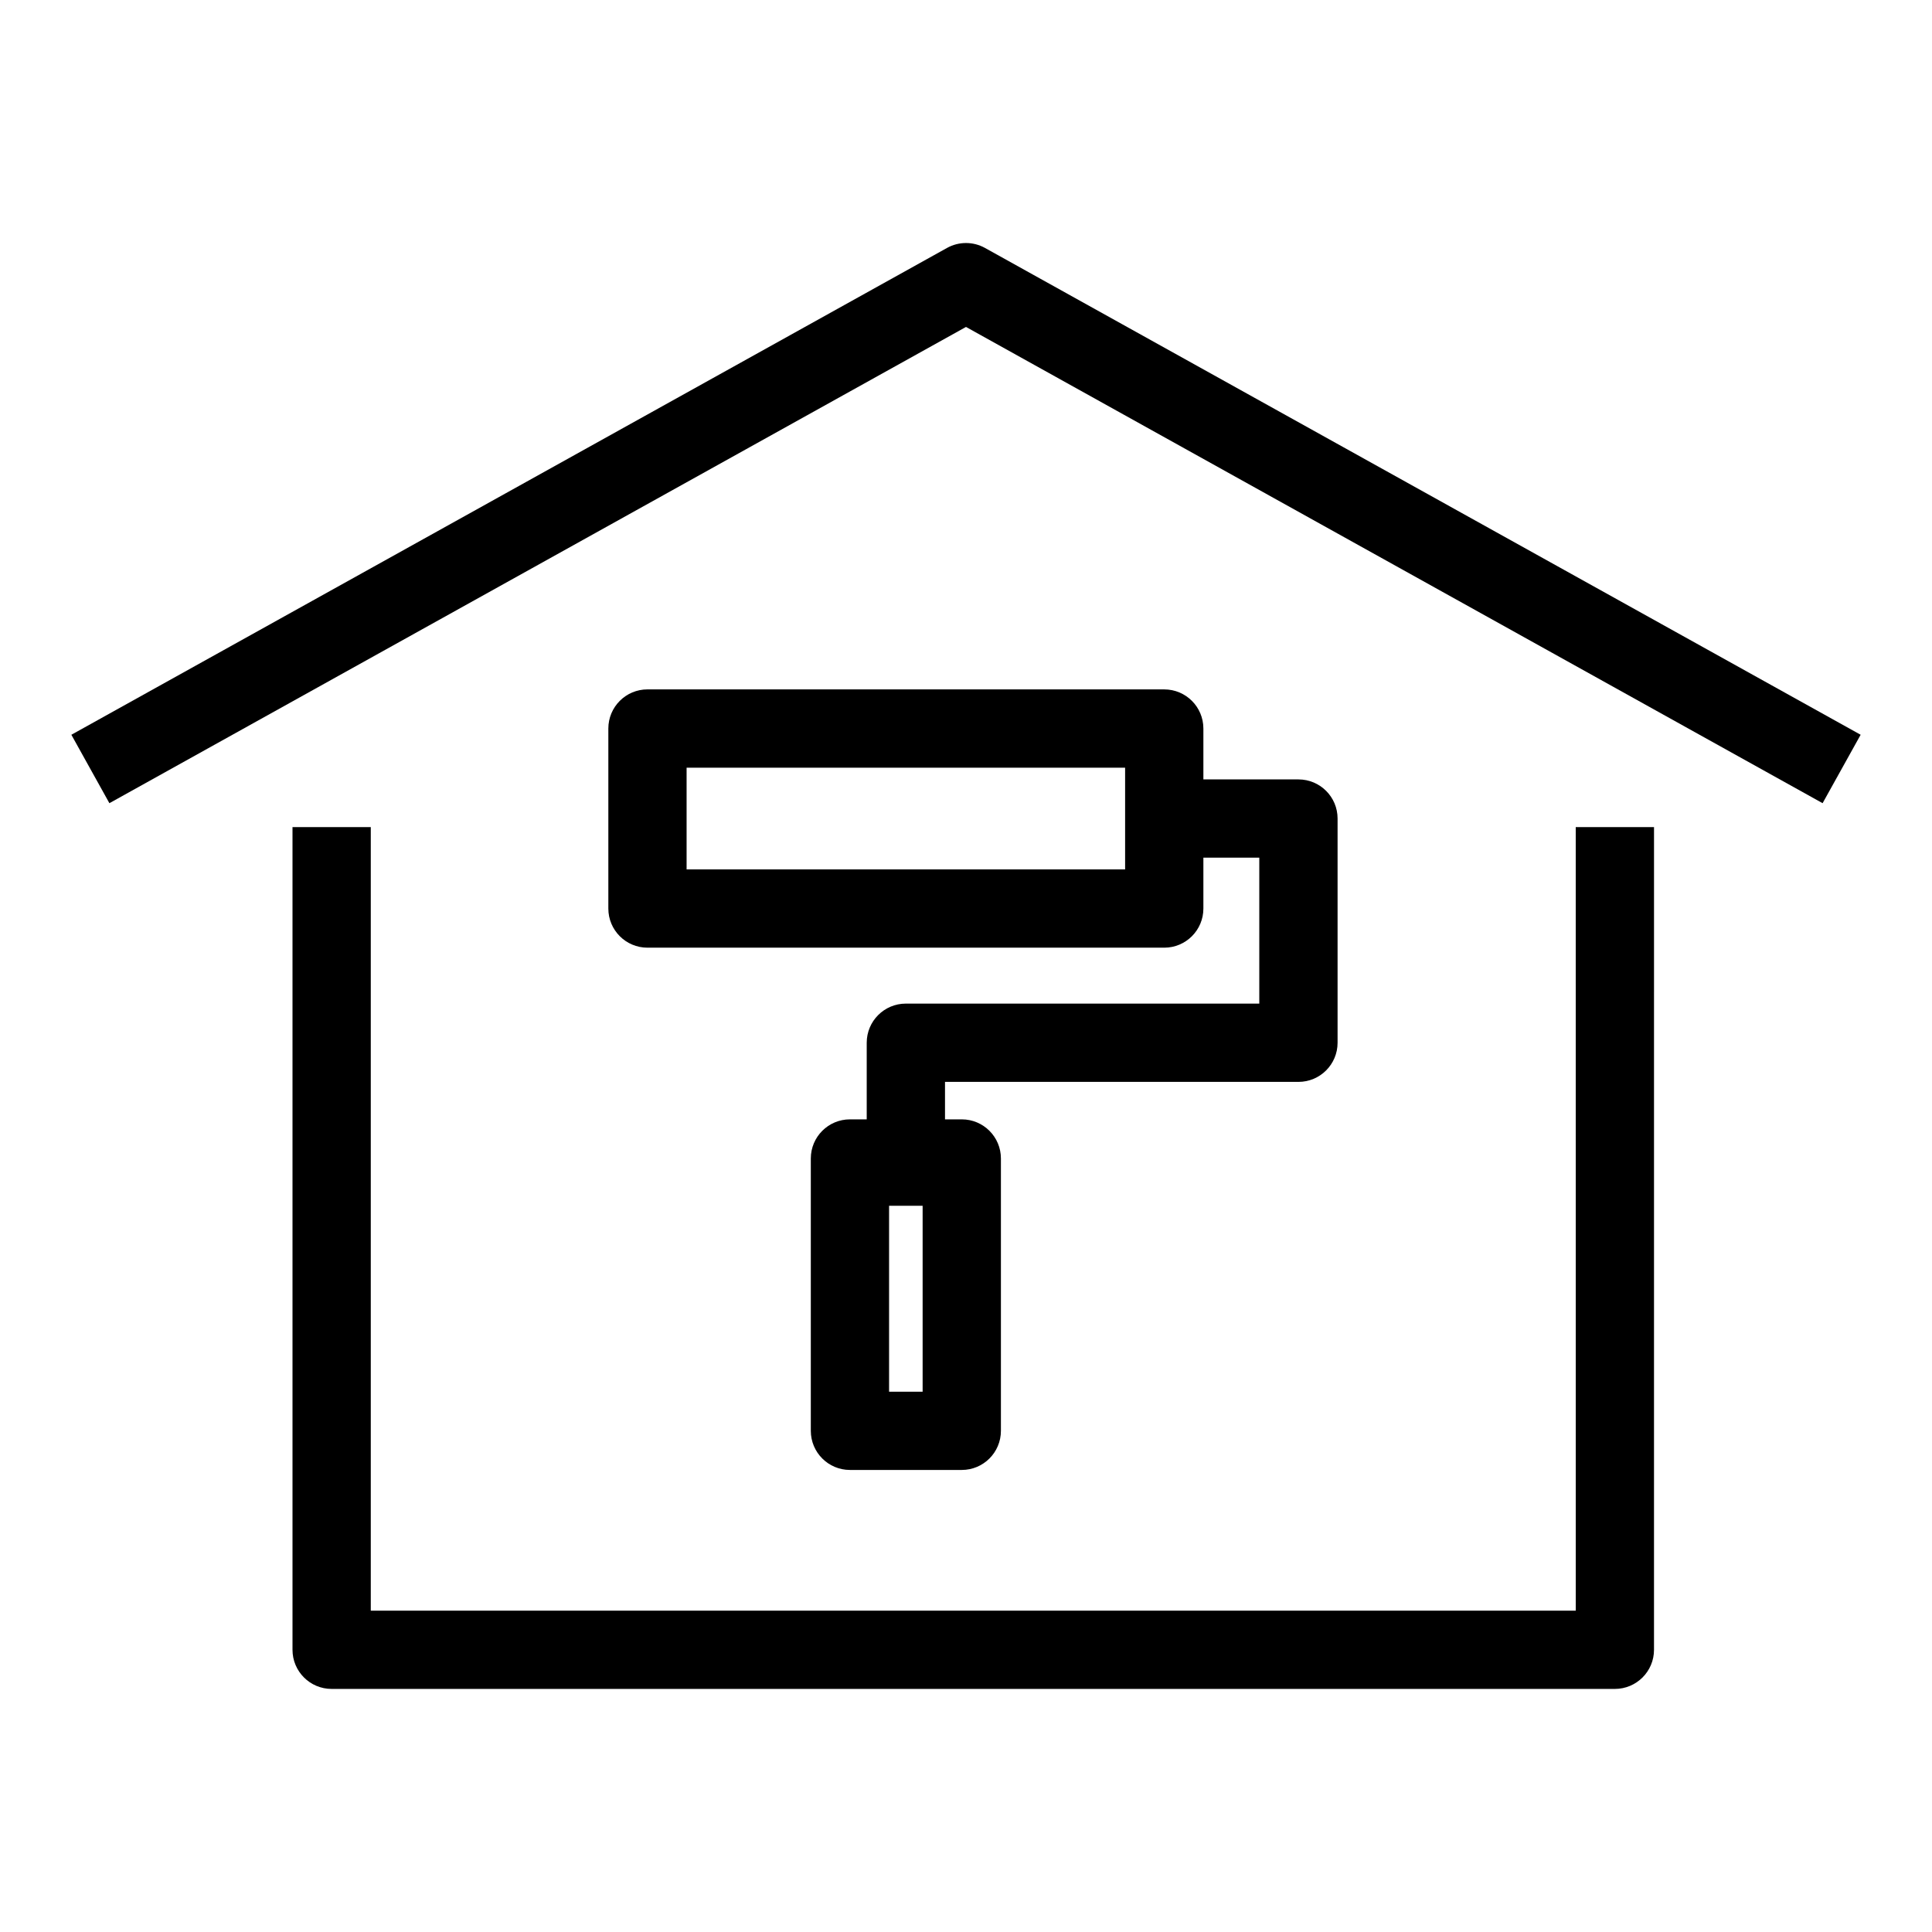
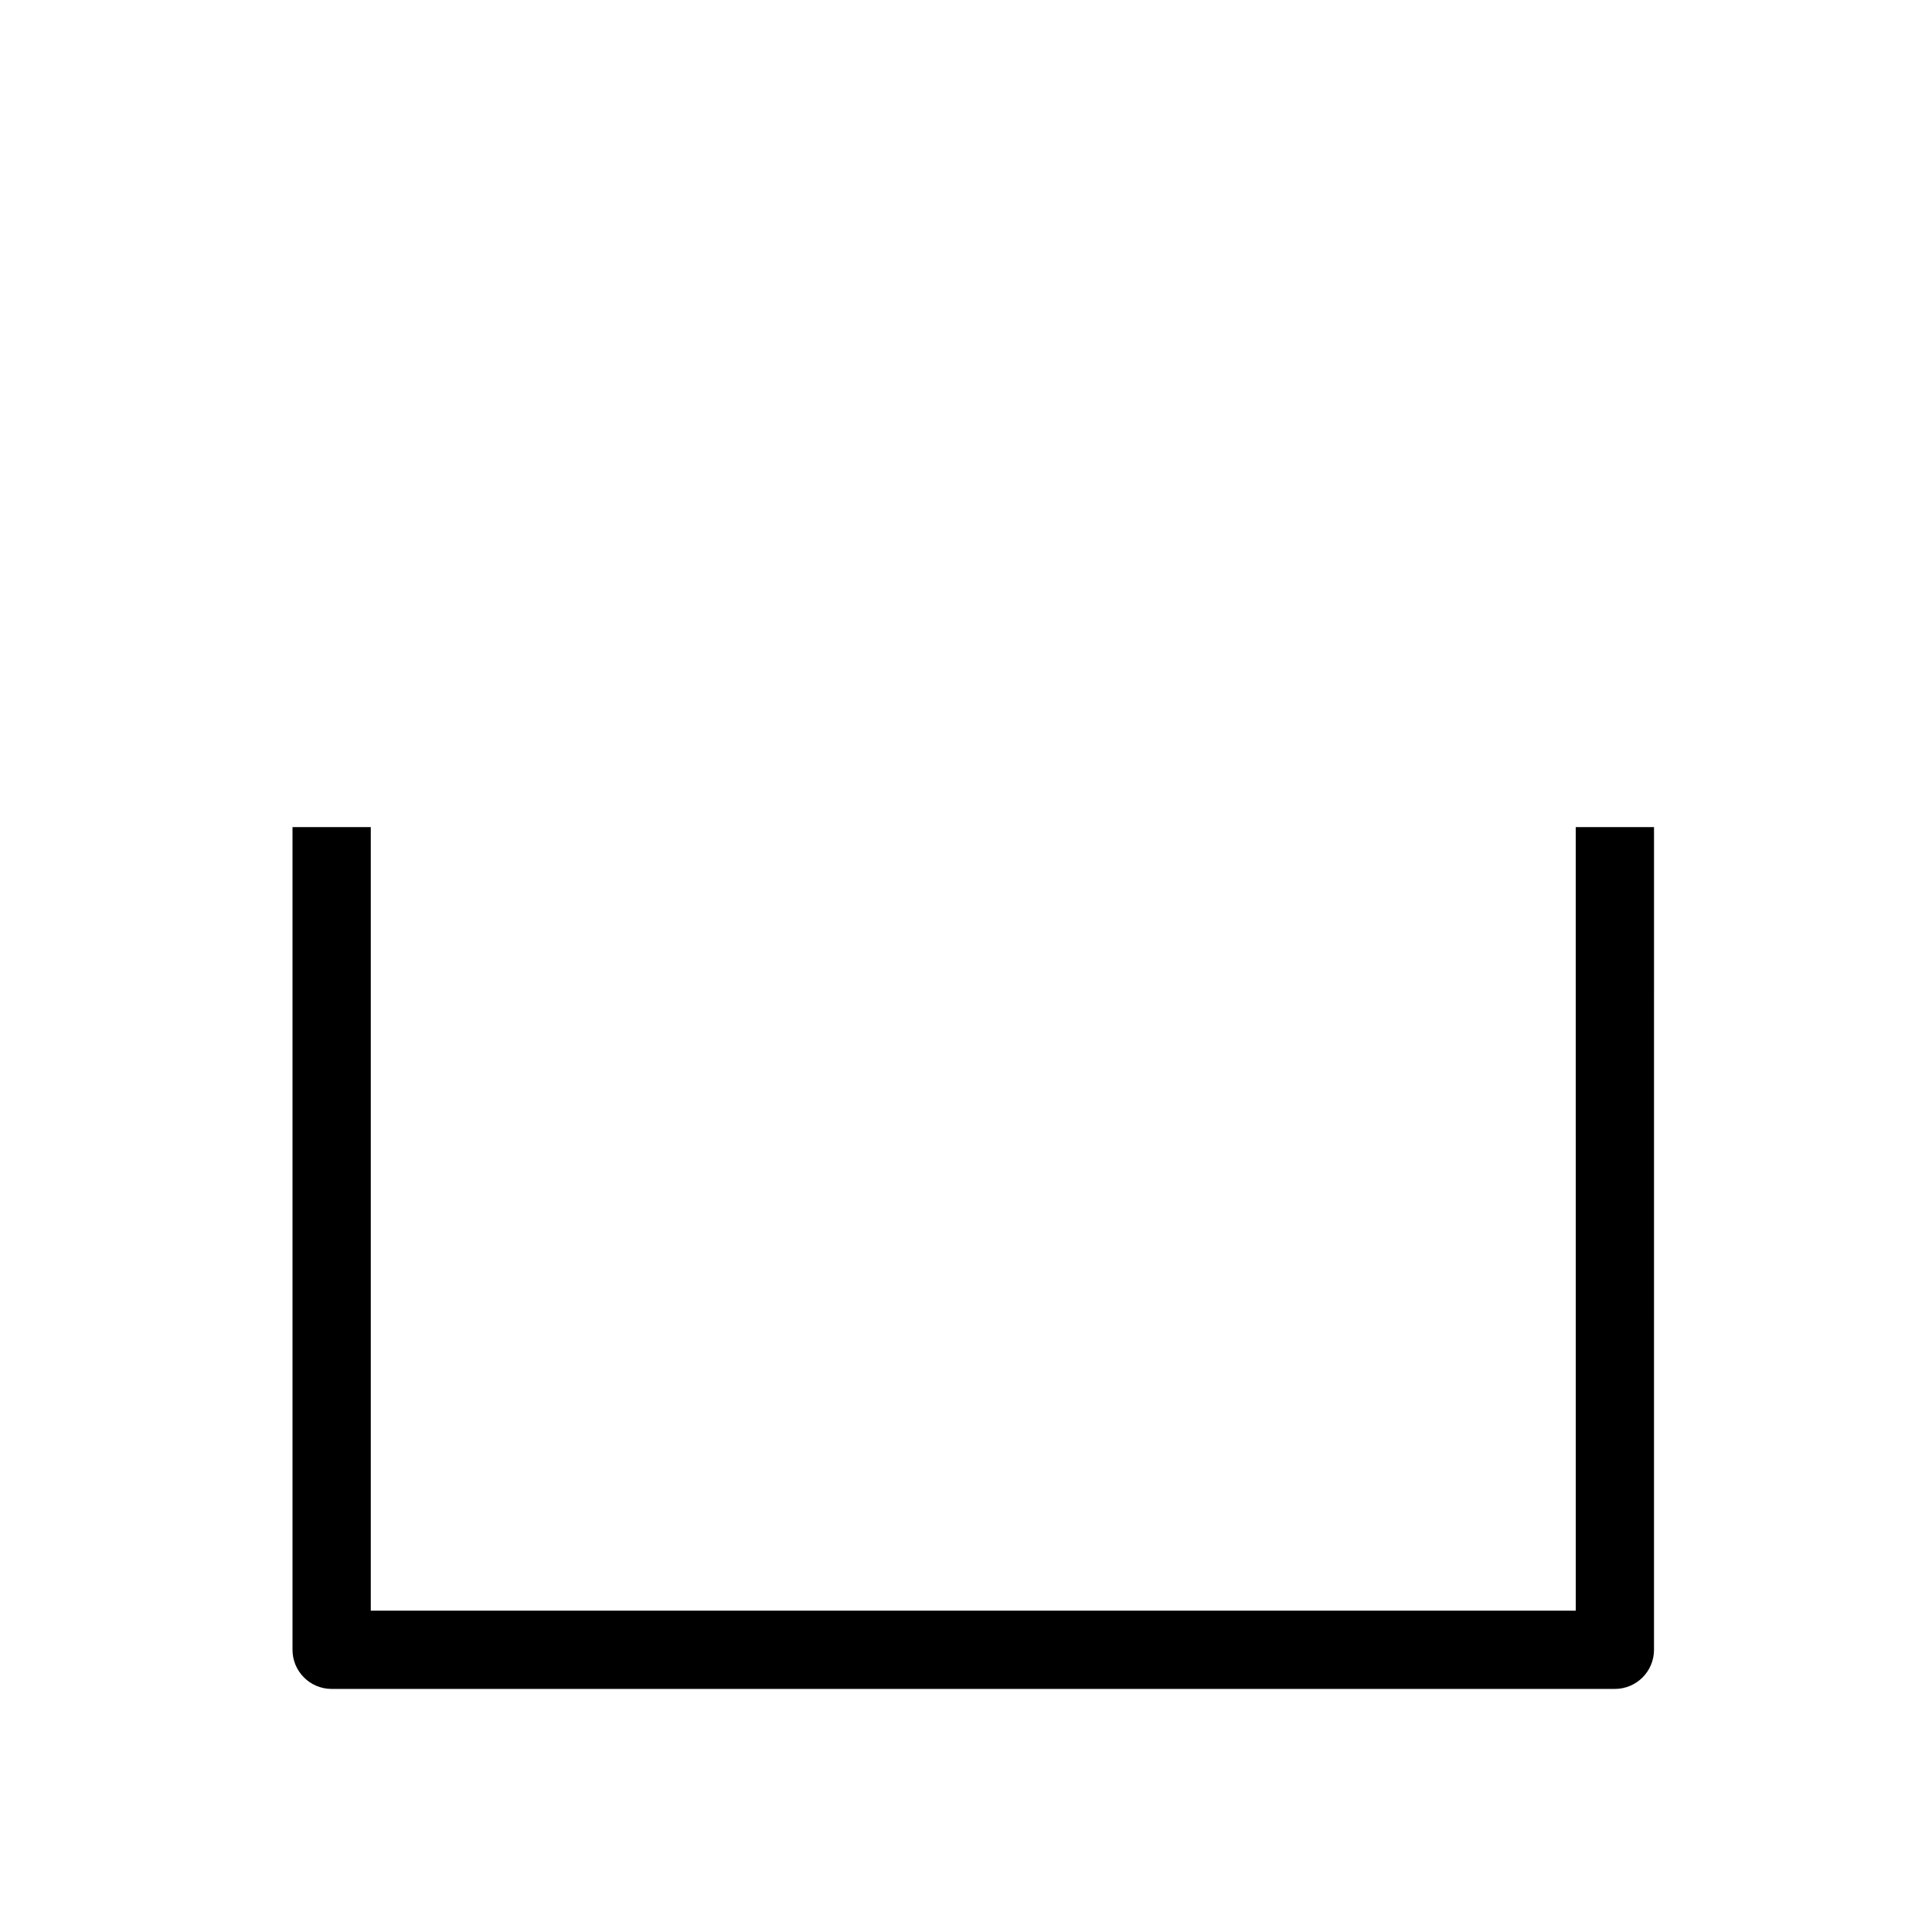
<svg xmlns="http://www.w3.org/2000/svg" fill="#000000" width="800px" height="800px" version="1.1" viewBox="144 144 512 512">
  <g>
    <path d="m561.59 570.84h-319.33v-207.65h-20.746v218.02c0 5.731 4.644 10.371 10.371 10.371h340.07c5.731 0 10.371-4.644 10.371-10.371l0.004-218.02h-20.746z" />
-     <path d="m405.04 209.71c-3.137-1.742-6.945-1.742-10.078 0l-232.05 129.01 10.078 18.133 227.01-126.21 227.01 126.21 10.078-18.133z" />
-     <path d="m488.1 350.55h-25.191v-13.48c0-5.731-4.644-10.371-10.371-10.371l-136.95-0.004c-5.731 0-10.371 4.644-10.371 10.371v47.707c0 5.731 4.644 10.371 10.371 10.371h136.95c5.731 0 10.371-4.644 10.371-10.371v-13.48h14.816v38.672h-93.664c-5.731 0-10.371 4.644-10.371 10.371v20.305h-4.445c-5.731 0-10.371 4.644-10.371 10.371v72.168c0 5.731 4.644 10.371 10.371 10.371h29.637c5.731 0 10.371-4.644 10.371-10.371v-72.168c0-5.731-4.644-10.371-10.371-10.371h-4.445v-9.93h93.664c5.731 0 10.371-4.644 10.371-10.371v-59.418c0.004-5.731-4.641-10.371-10.371-10.371zm-45.934 23.852h-116.21v-26.961h116.21zm-62.551 138.41v-49.27h8.891v49.27z" />
  </g>
</svg>